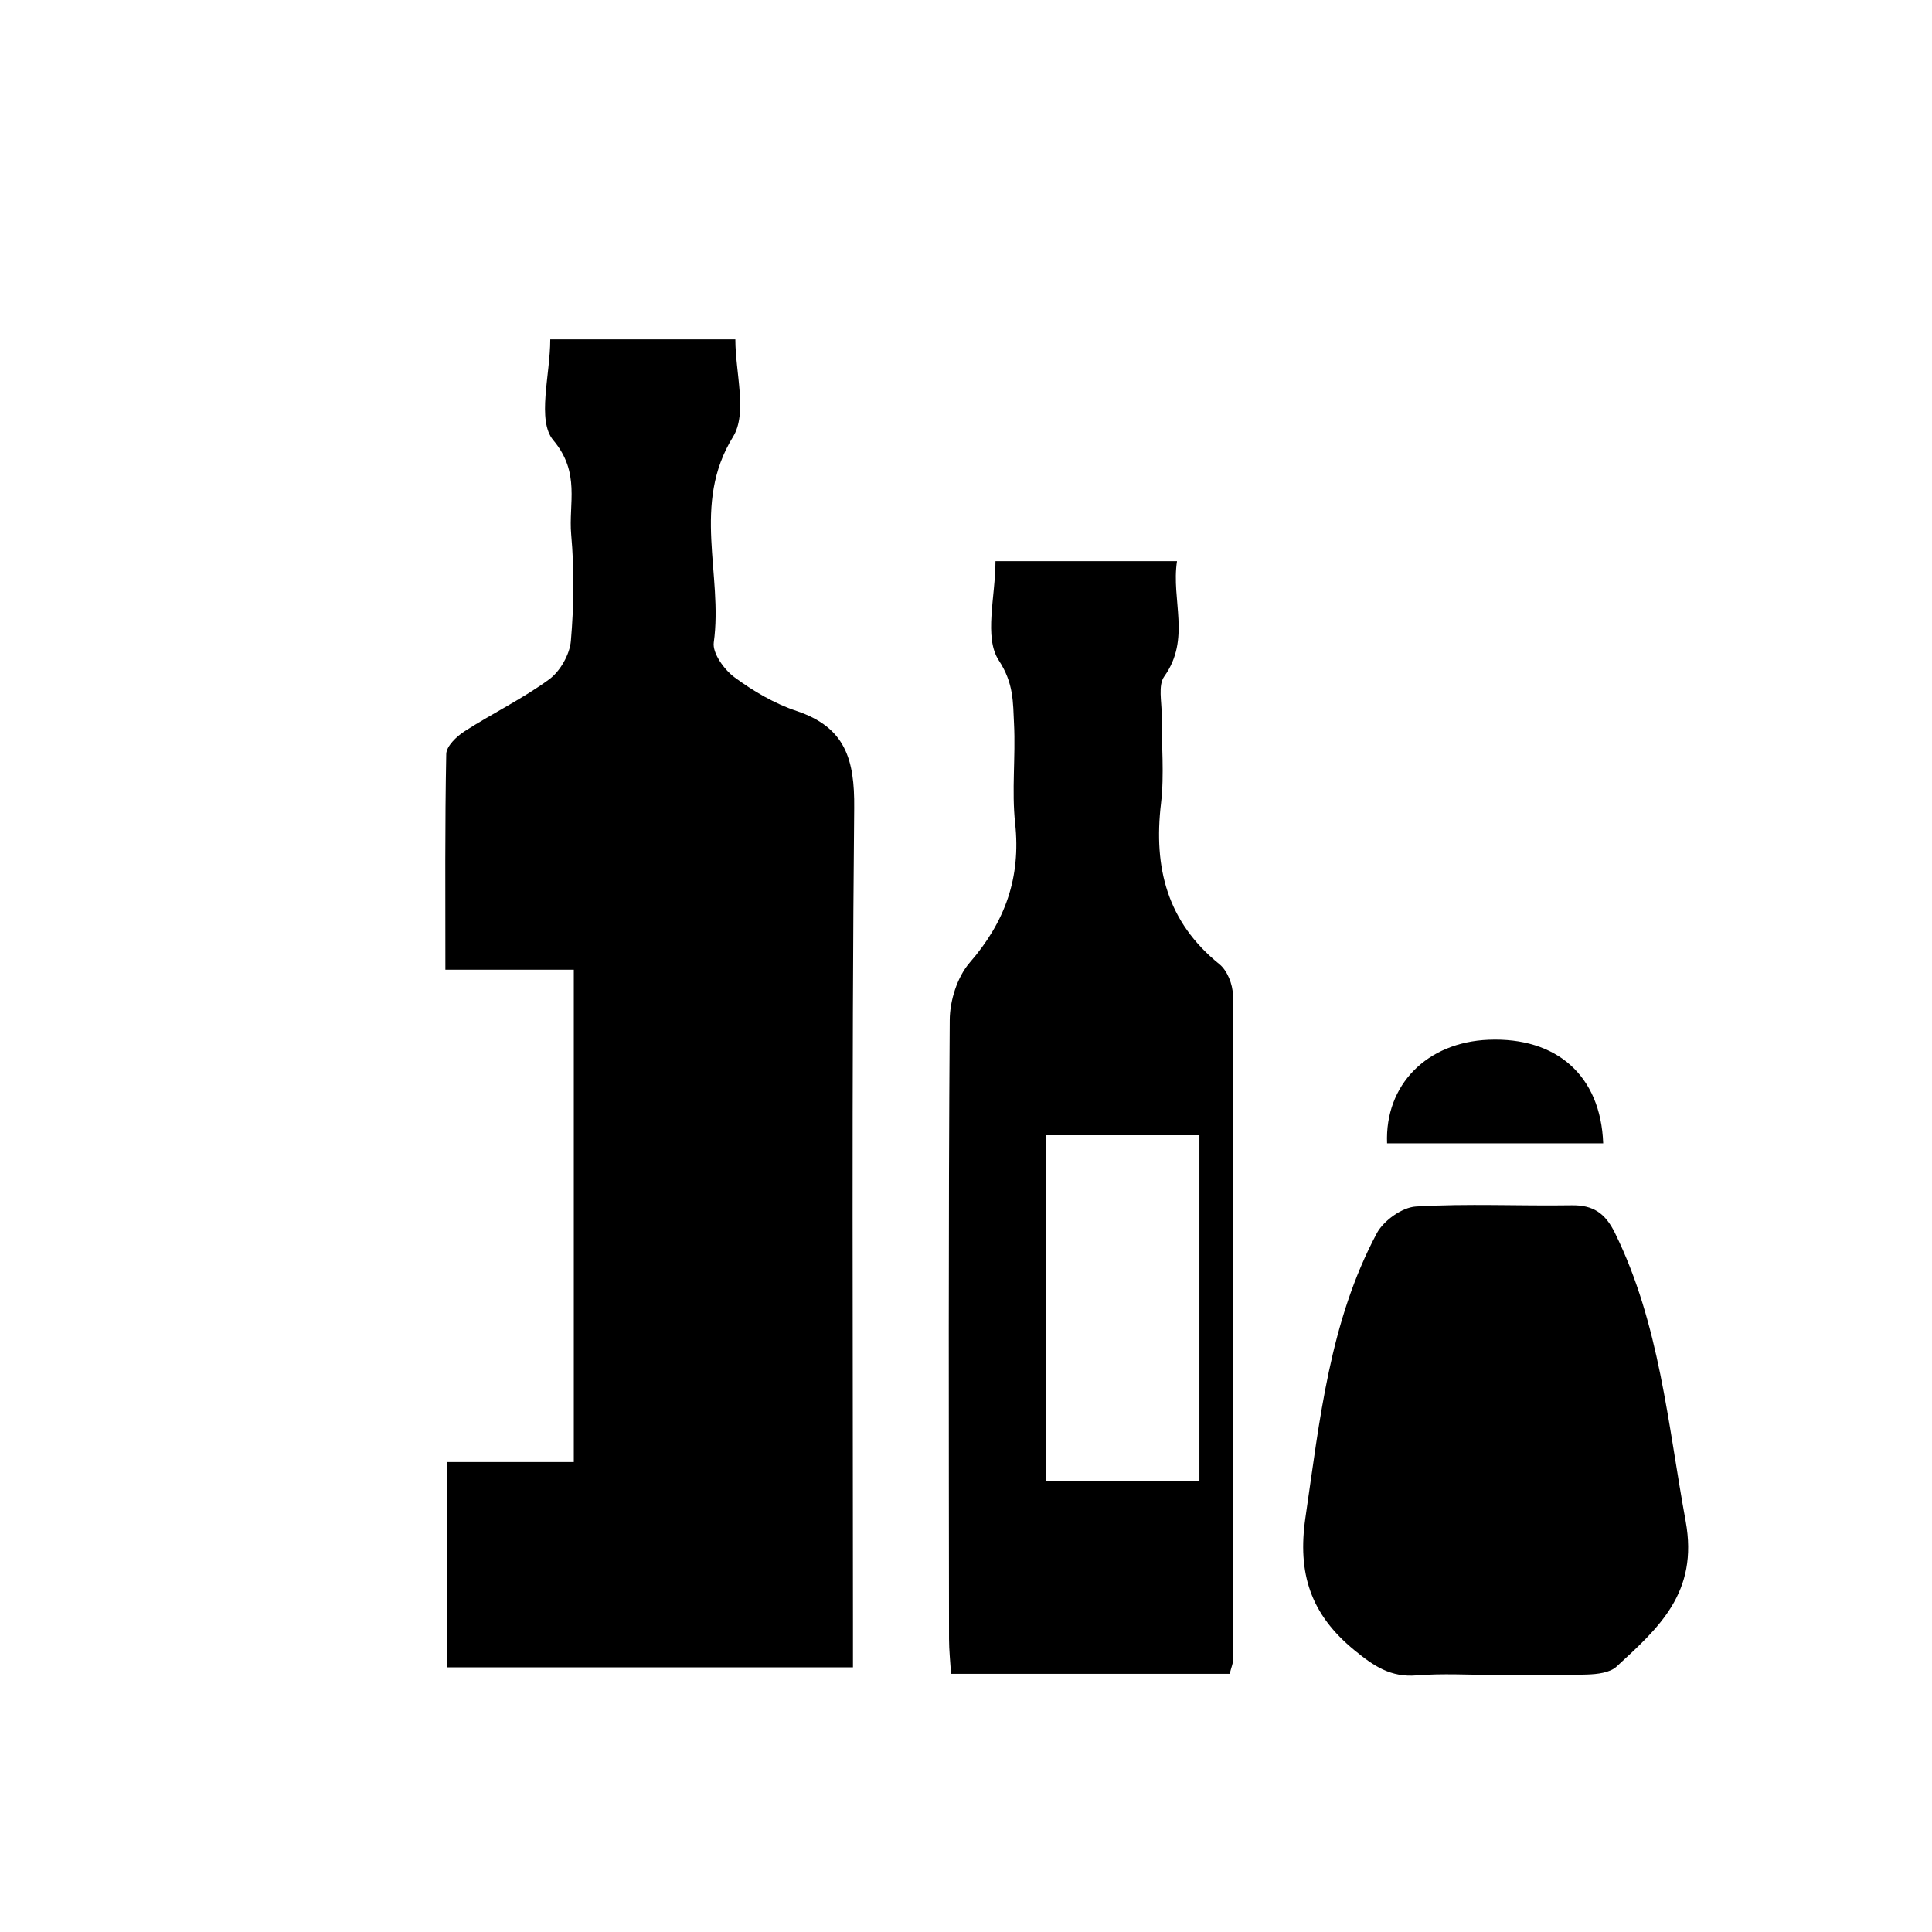
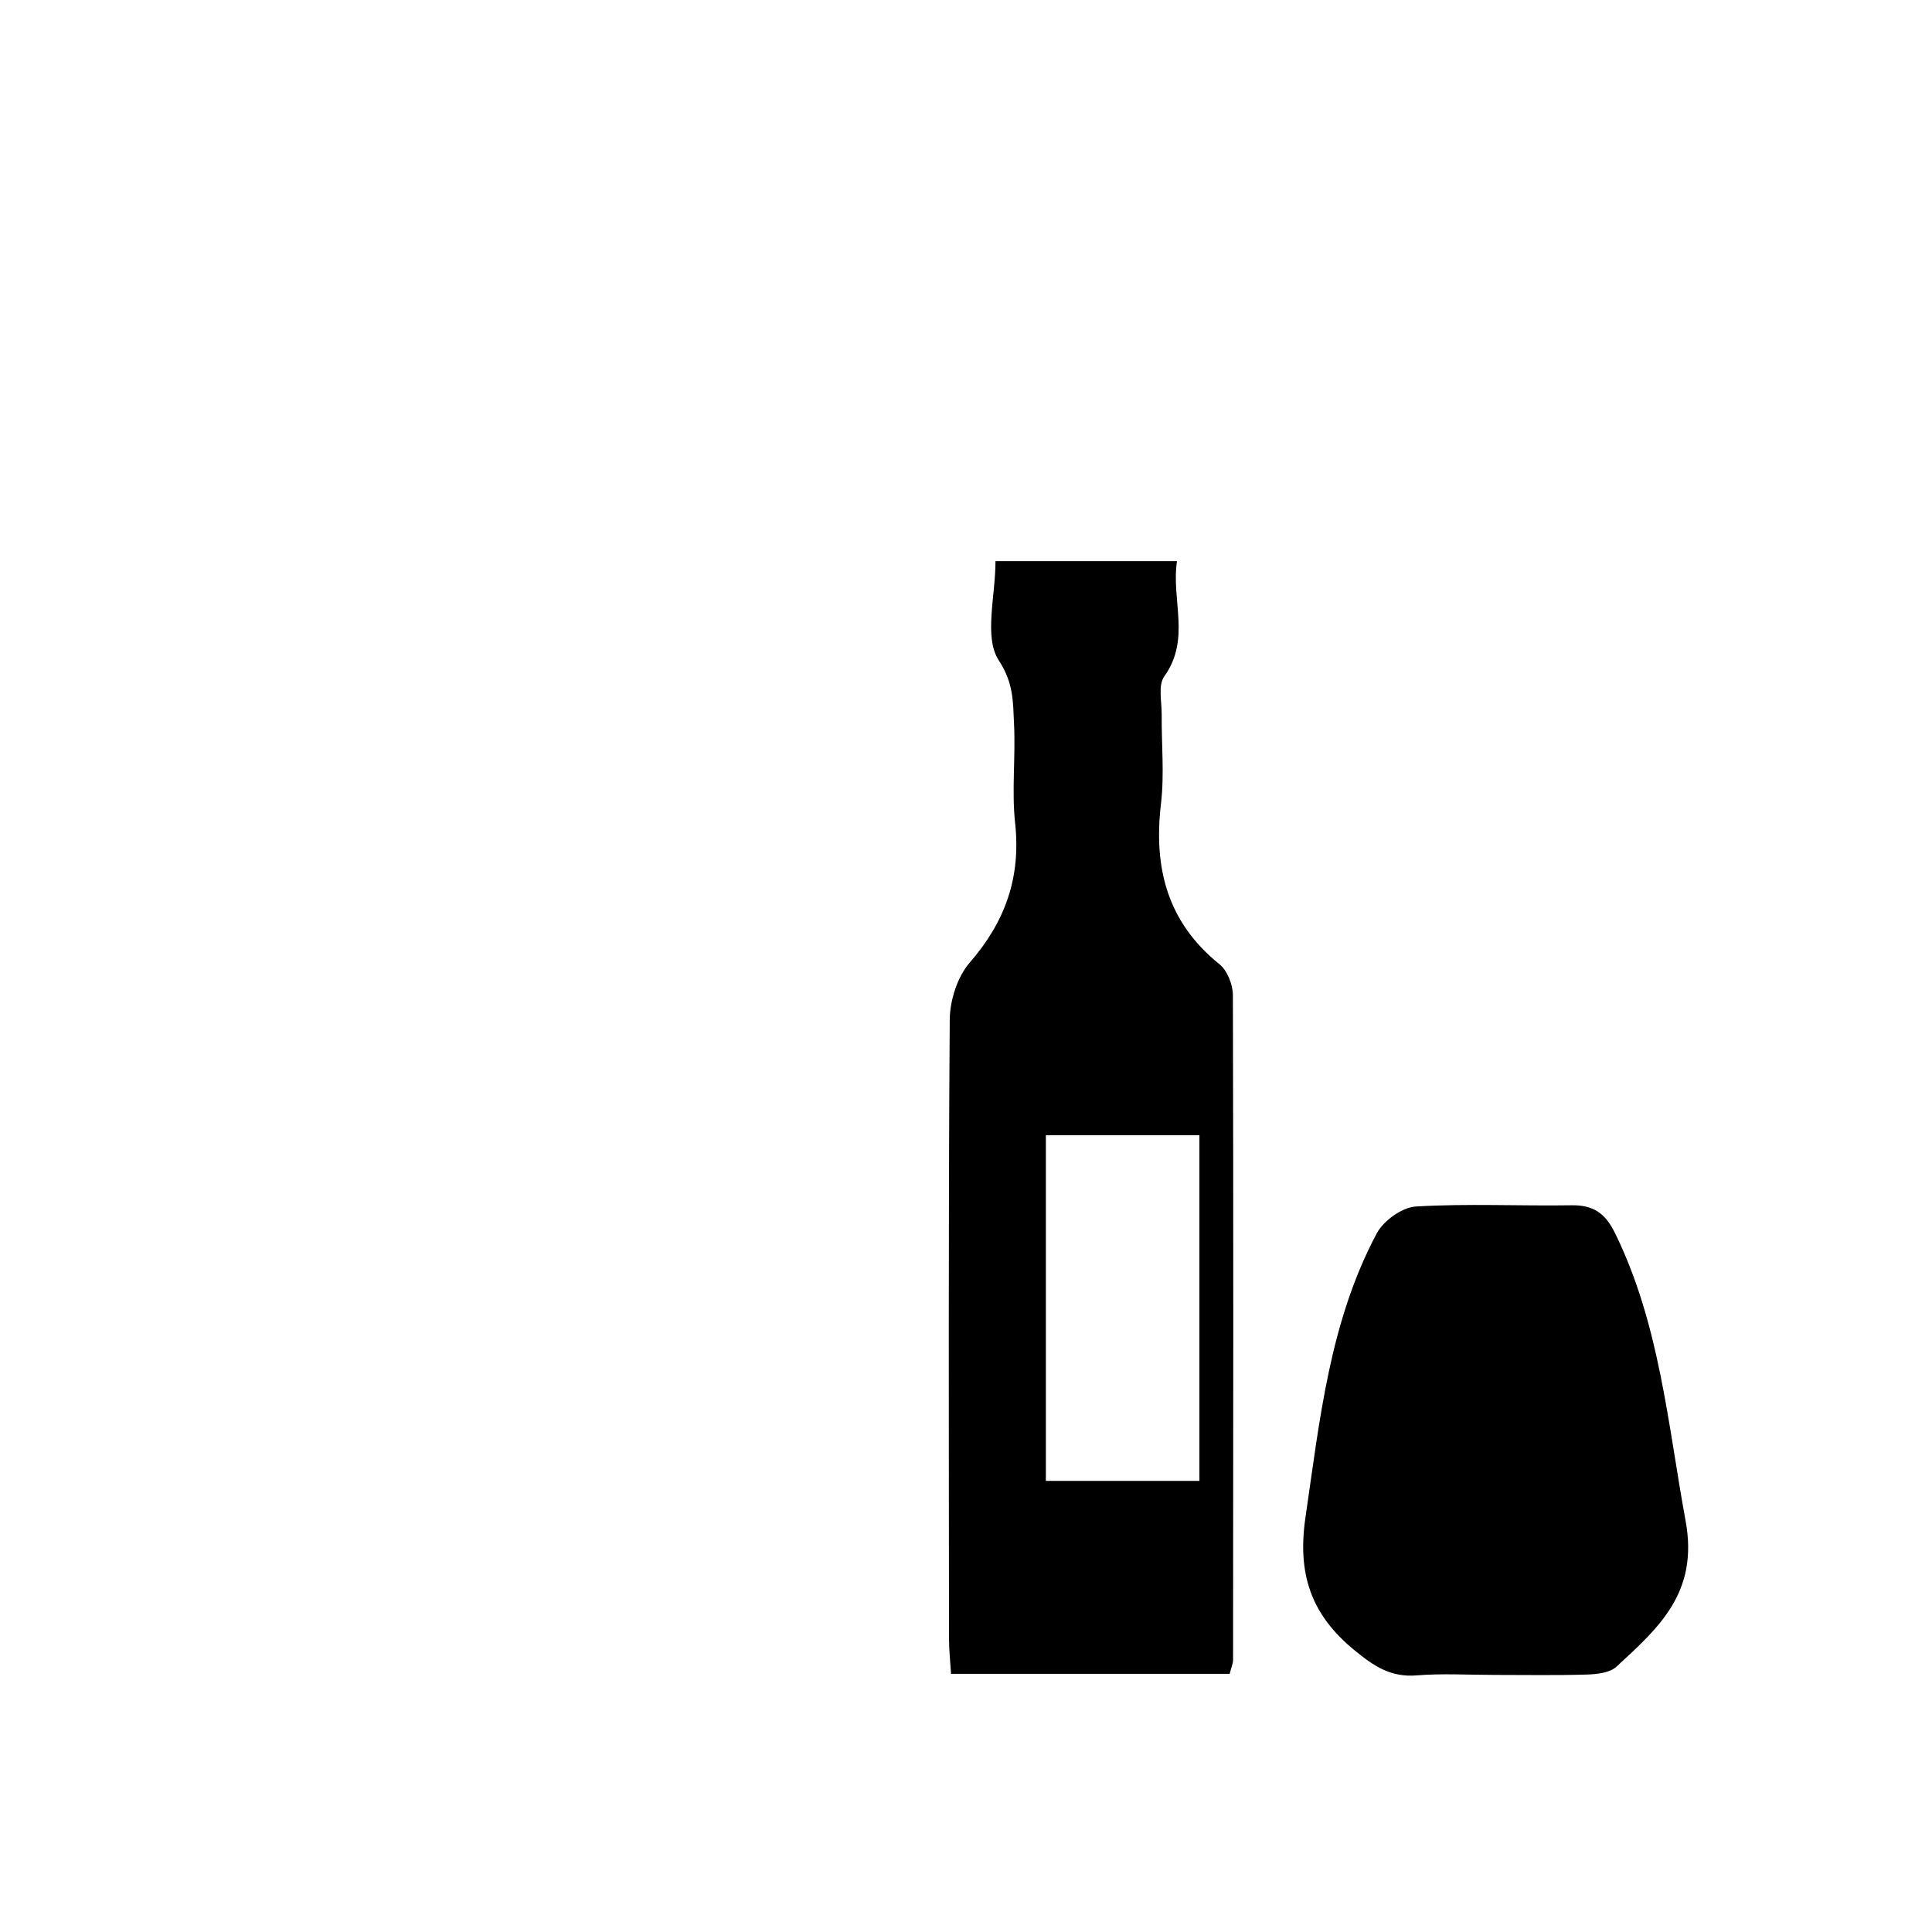
<svg xmlns="http://www.w3.org/2000/svg" fill="#000000" width="800px" height="800px" version="1.1" viewBox="144 144 512 512">
  <g fill-rule="evenodd">
-     <path d="m289.82 233.94h49.055c0 8.887 3.254 19.566-0.621 25.836-11.055 17.898-2.59 36.508-5.098 54.488-0.387 2.836 2.754 7.188 5.461 9.199 4.996 3.688 10.621 6.992 16.484 8.953 12.902 4.316 15.41 12.797 15.27 25.719-0.691 71.879-0.328 143.78-0.328 215.66v12.07h-107.52v-54.418h33.539v-130.47h-34.031c0-19.719-0.137-38.445 0.23-57.156 0.035-2.066 2.719-4.644 4.82-6 7.379-4.75 15.375-8.613 22.43-13.773 2.934-2.137 5.461-6.586 5.777-10.184 0.805-9.352 0.922-18.879 0.082-28.219-0.734-8.23 2.519-16.332-4.734-24.973-4.43-5.266-0.812-17.277-0.812-26.734z" />
    <path d="m469.88 587.58h-73.844c-0.195-3.238-0.535-6.231-0.535-9.234-0.047-54.664-0.188-109.32 0.188-164 0.02-5.144 1.984-11.406 5.273-15.215 9.422-10.832 13.613-22.574 12.062-36.938-0.945-8.699 0.145-17.594-0.297-26.375-0.281-5.684-0.047-10.727-4.039-16.812-3.988-6.106-0.875-16.883-0.875-26.289h48.105c-1.578 10.273 3.723 20.617-3.375 30.539-1.684 2.348-0.656 6.715-0.68 10.148-0.07 7.859 0.727 15.793-0.188 23.547-2.004 16.988 1.633 31.418 15.504 42.586 2.066 1.672 3.527 5.371 3.551 8.137 0.16 58.746 0.098 117.49 0.047 176.24 0 0.898-0.418 1.785-0.898 3.664zm-8.023-51.133v-91.594h-40.691v91.594h40.691z" />
    <path d="m540.14 587.87c-6.914 0-13.844-0.434-20.711 0.125-6.887 0.559-11.309-2.422-16.48-6.664-11.609-9.492-15.168-20.332-12.984-35.23 3.785-25.816 6.387-51.801 18.895-75.258 1.793-3.359 6.699-6.887 10.367-7.109 13.703-0.816 27.504-0.109 41.25-0.324 5.734-0.098 8.941 2.102 11.512 7.356 11.855 24.168 13.969 50.445 18.727 76.363 3.457 18.938-7.152 28.25-18.328 38.547-1.754 1.621-5.106 2.004-7.754 2.09-8.145 0.258-16.32 0.098-24.492 0.105z" />
-     <path d="m511.59 447c-0.621-15.539 10.578-26.801 26.898-27.457 18.047-0.727 29.719 9.5 30.375 27.457h-57.273z" />
  </g>
</svg>